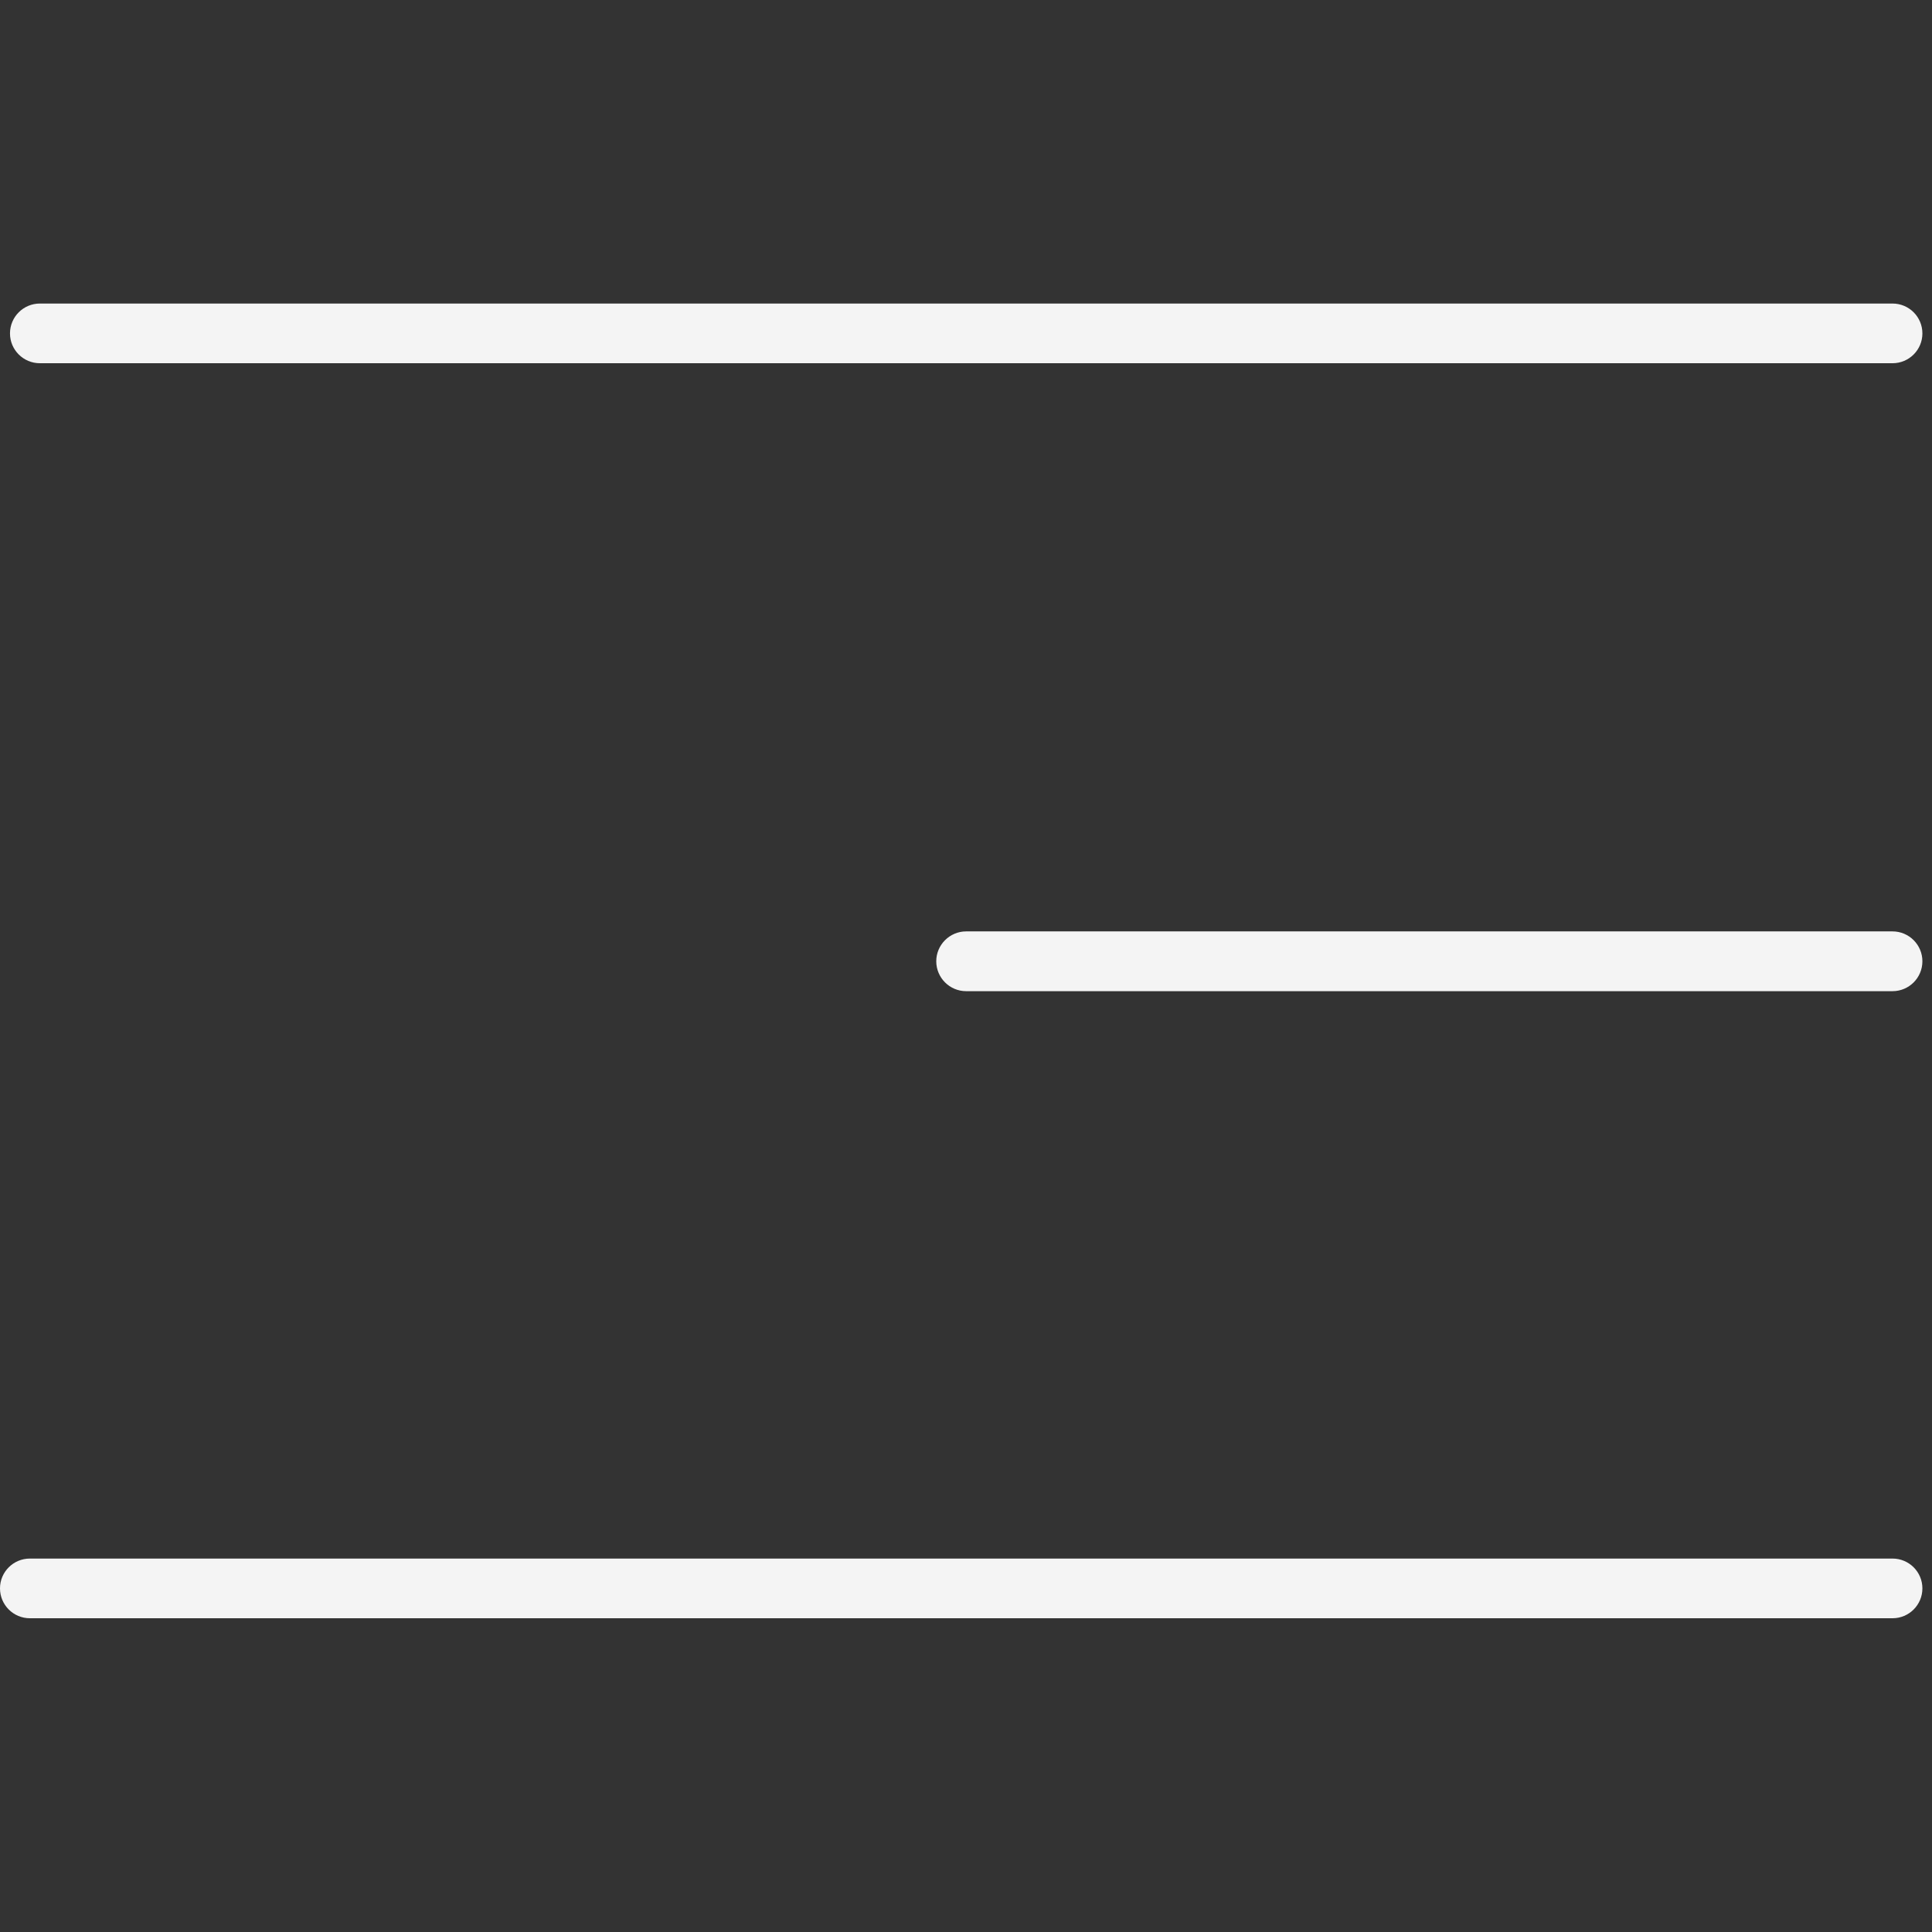
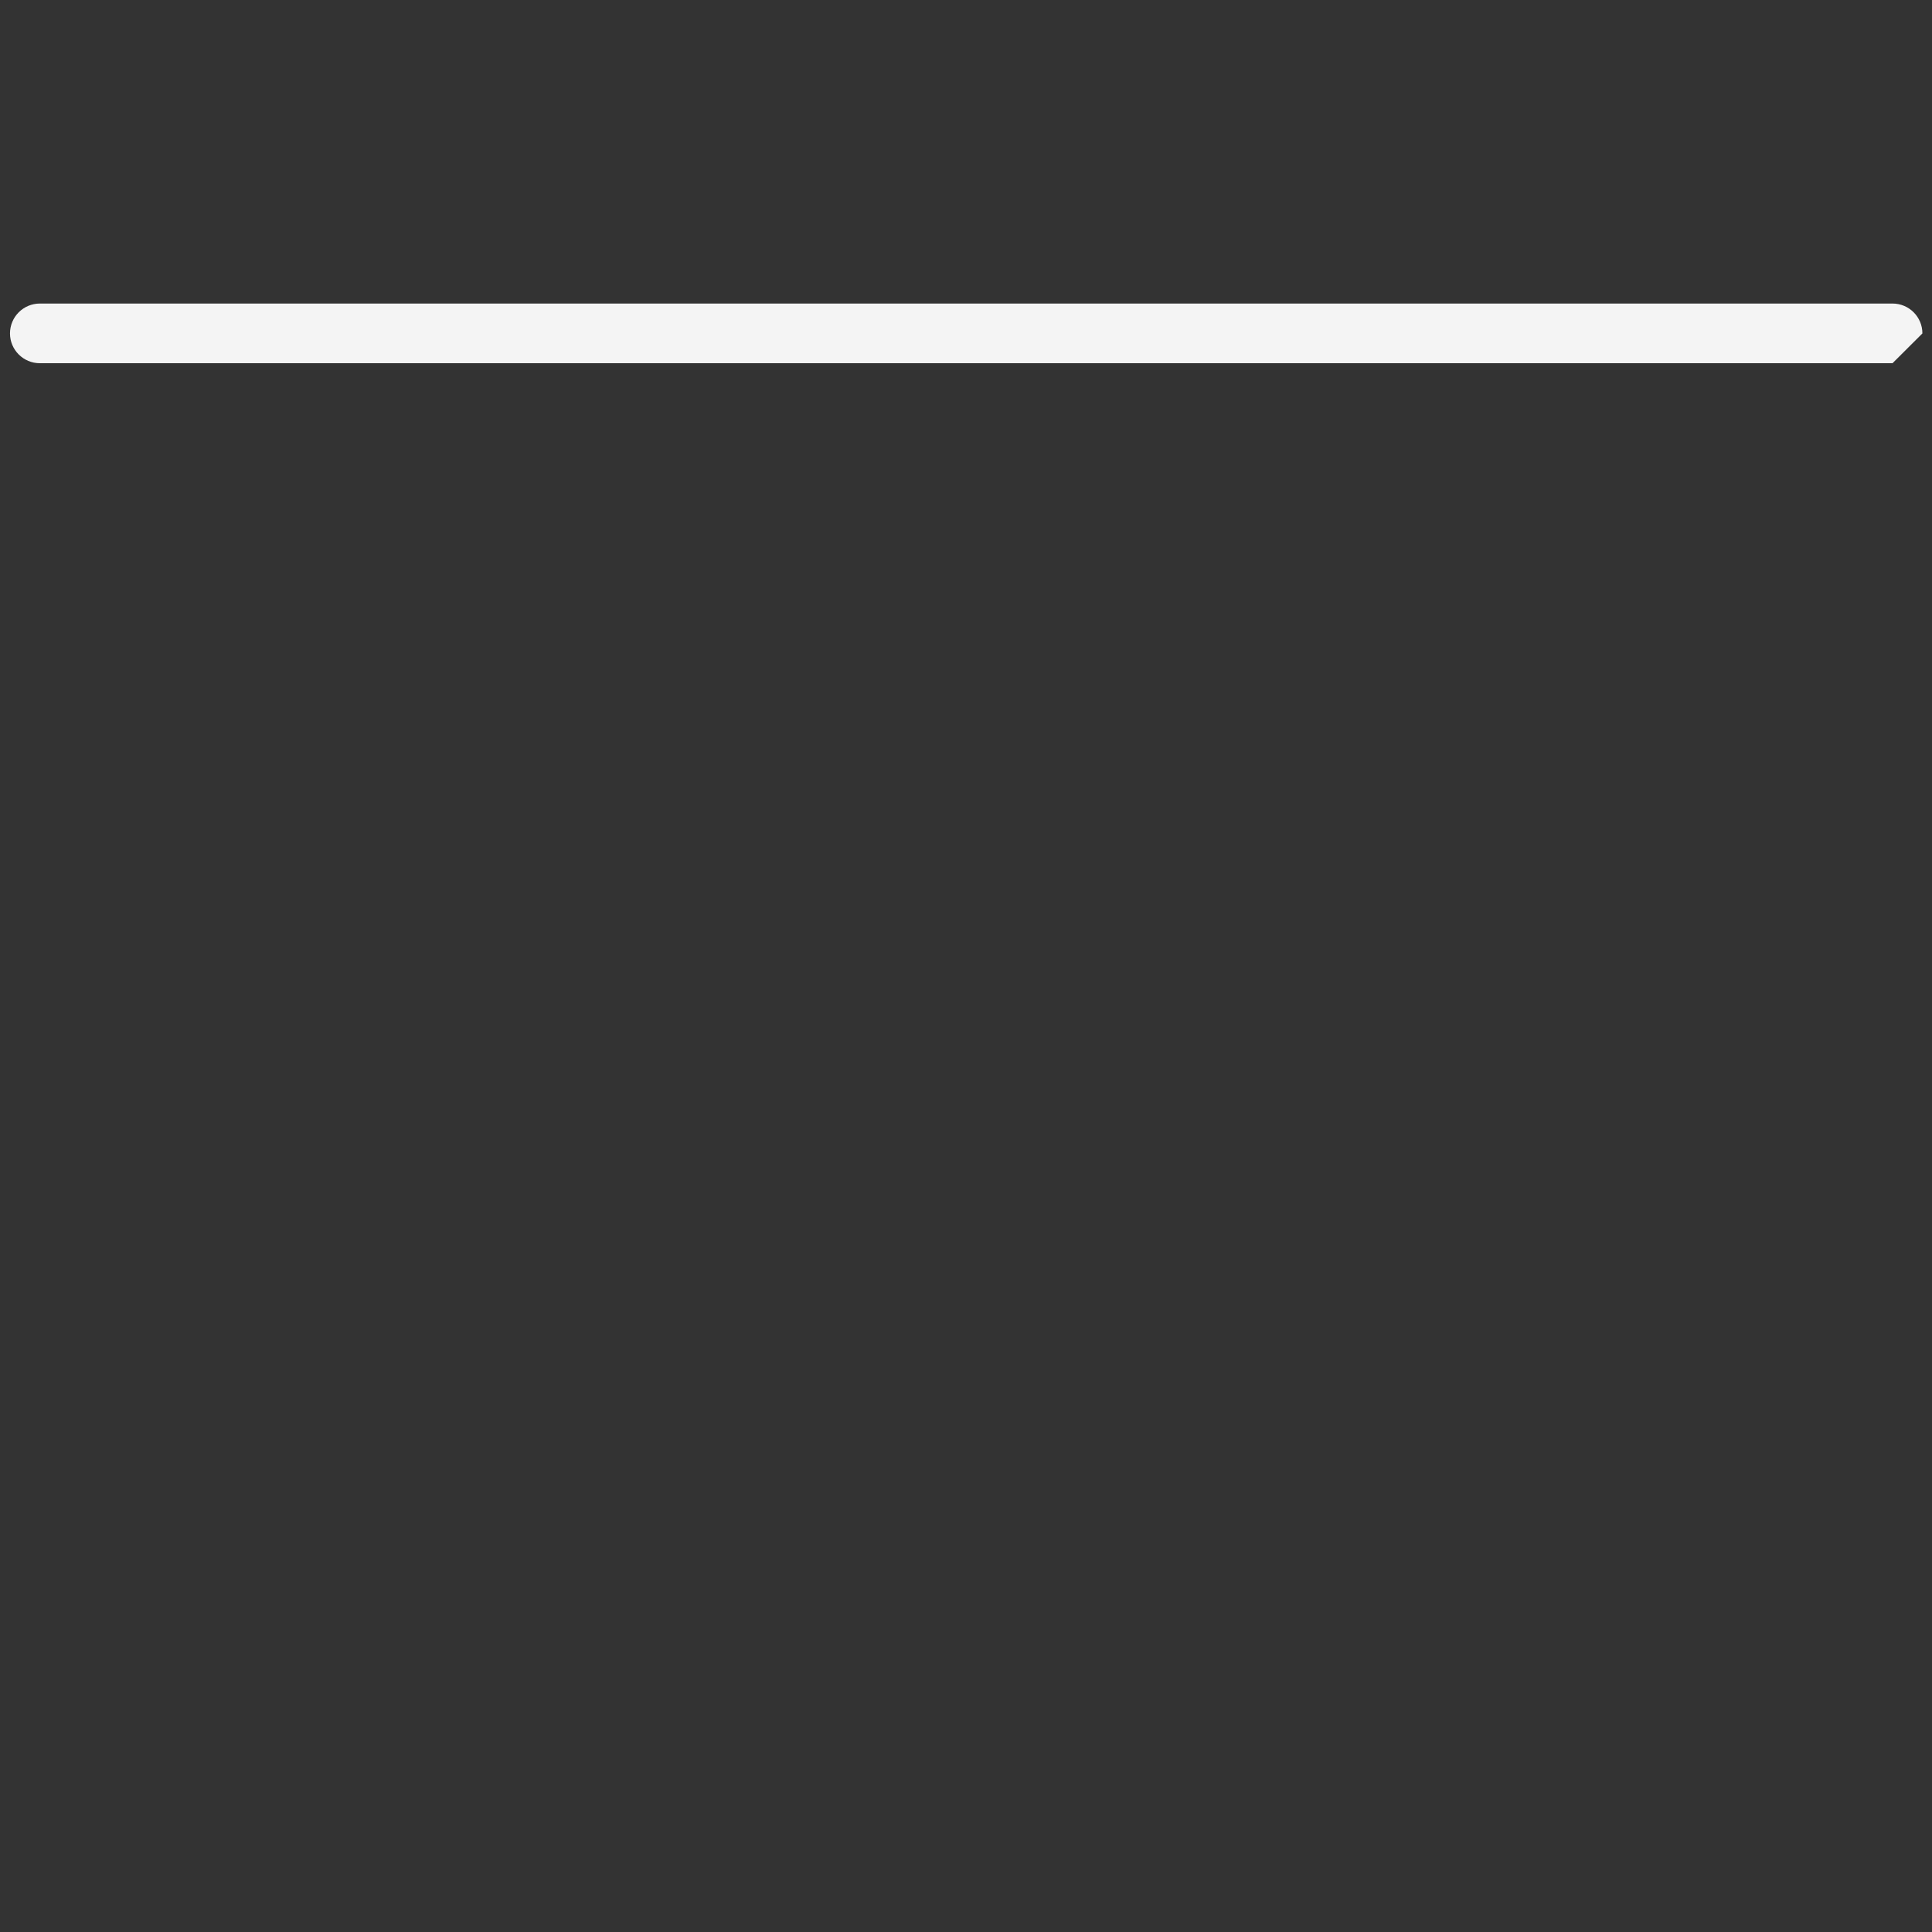
<svg xmlns="http://www.w3.org/2000/svg" width="134" height="134" viewBox="0 0 134 134" fill="none">
  <rect x="0" y="0" width="134" height="134" fill="#333333" stroke="none" />
  <g clip-path="url(#clip0_2866_10)">
-     <path d="M131.261 25.193H2.761H2.766C1.621 25.193 0.693 24.266 0.693 23.126C0.693 21.98 1.621 21.053 2.766 21.053H131.261C132.407 21.053 133.334 21.98 133.334 23.126C133.334 24.266 132.407 25.193 131.261 25.193Z" fill="#F4F4F4" />
-     <path d="M131.261 68.746H67.01C65.87 68.746 64.937 67.818 64.937 66.672C64.937 65.532 65.87 64.6 67.01 64.6H131.261C132.407 64.6 133.334 65.532 133.334 66.672C133.334 67.818 132.407 68.746 131.261 68.746Z" fill="#F4F4F4" />
-     <path d="M2.073 108.099H131.261C132.407 108.099 133.334 109.026 133.334 110.166C133.334 111.312 132.407 112.239 131.261 112.239H2.073C0.927 112.239 0 111.312 0 110.166C0 109.026 0.927 108.099 2.073 108.099Z" fill="#F4F4F4" />
+     <path d="M131.261 25.193H2.761H2.766C1.621 25.193 0.693 24.266 0.693 23.126C0.693 21.98 1.621 21.053 2.766 21.053H131.261C132.407 21.053 133.334 21.98 133.334 23.126Z" fill="#F4F4F4" />
  </g>
  <defs>
    <clipPath id="clip0_2866_10">
      <rect width="133.333" height="133.333" fill="white" transform="matrix(-1 0 0 1 133.334 0)" />
    </clipPath>
  </defs>
</svg>